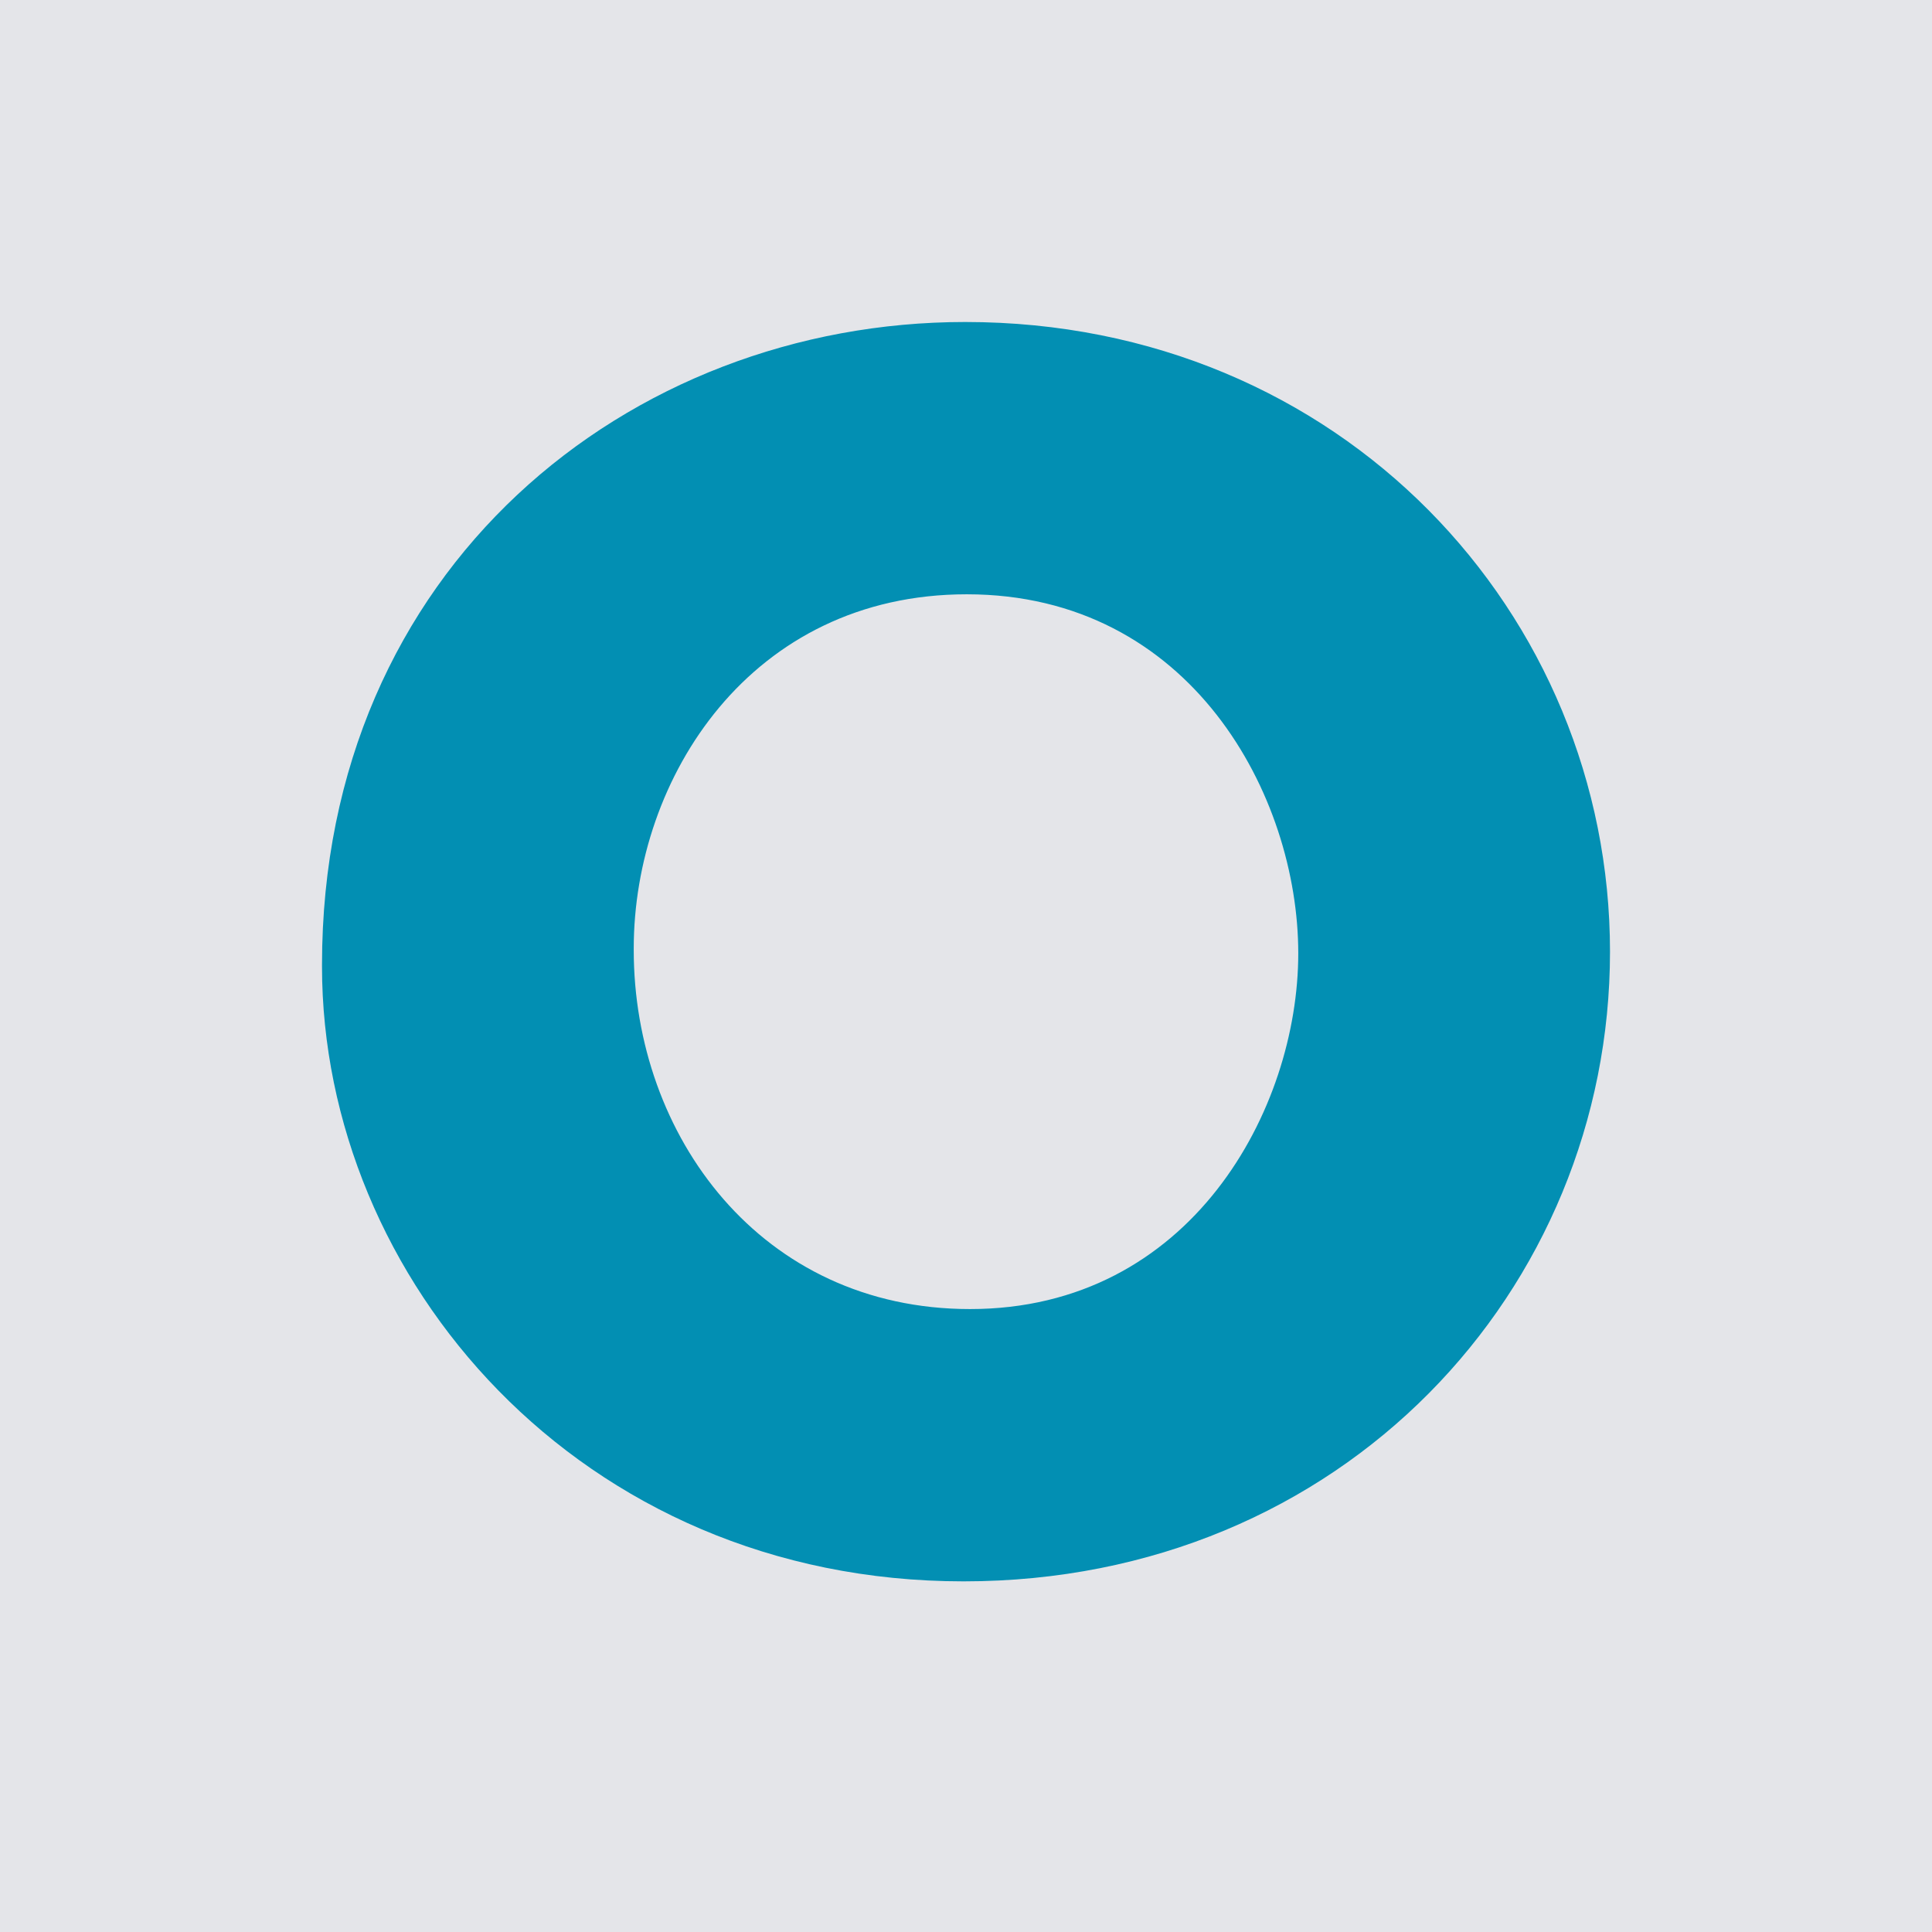
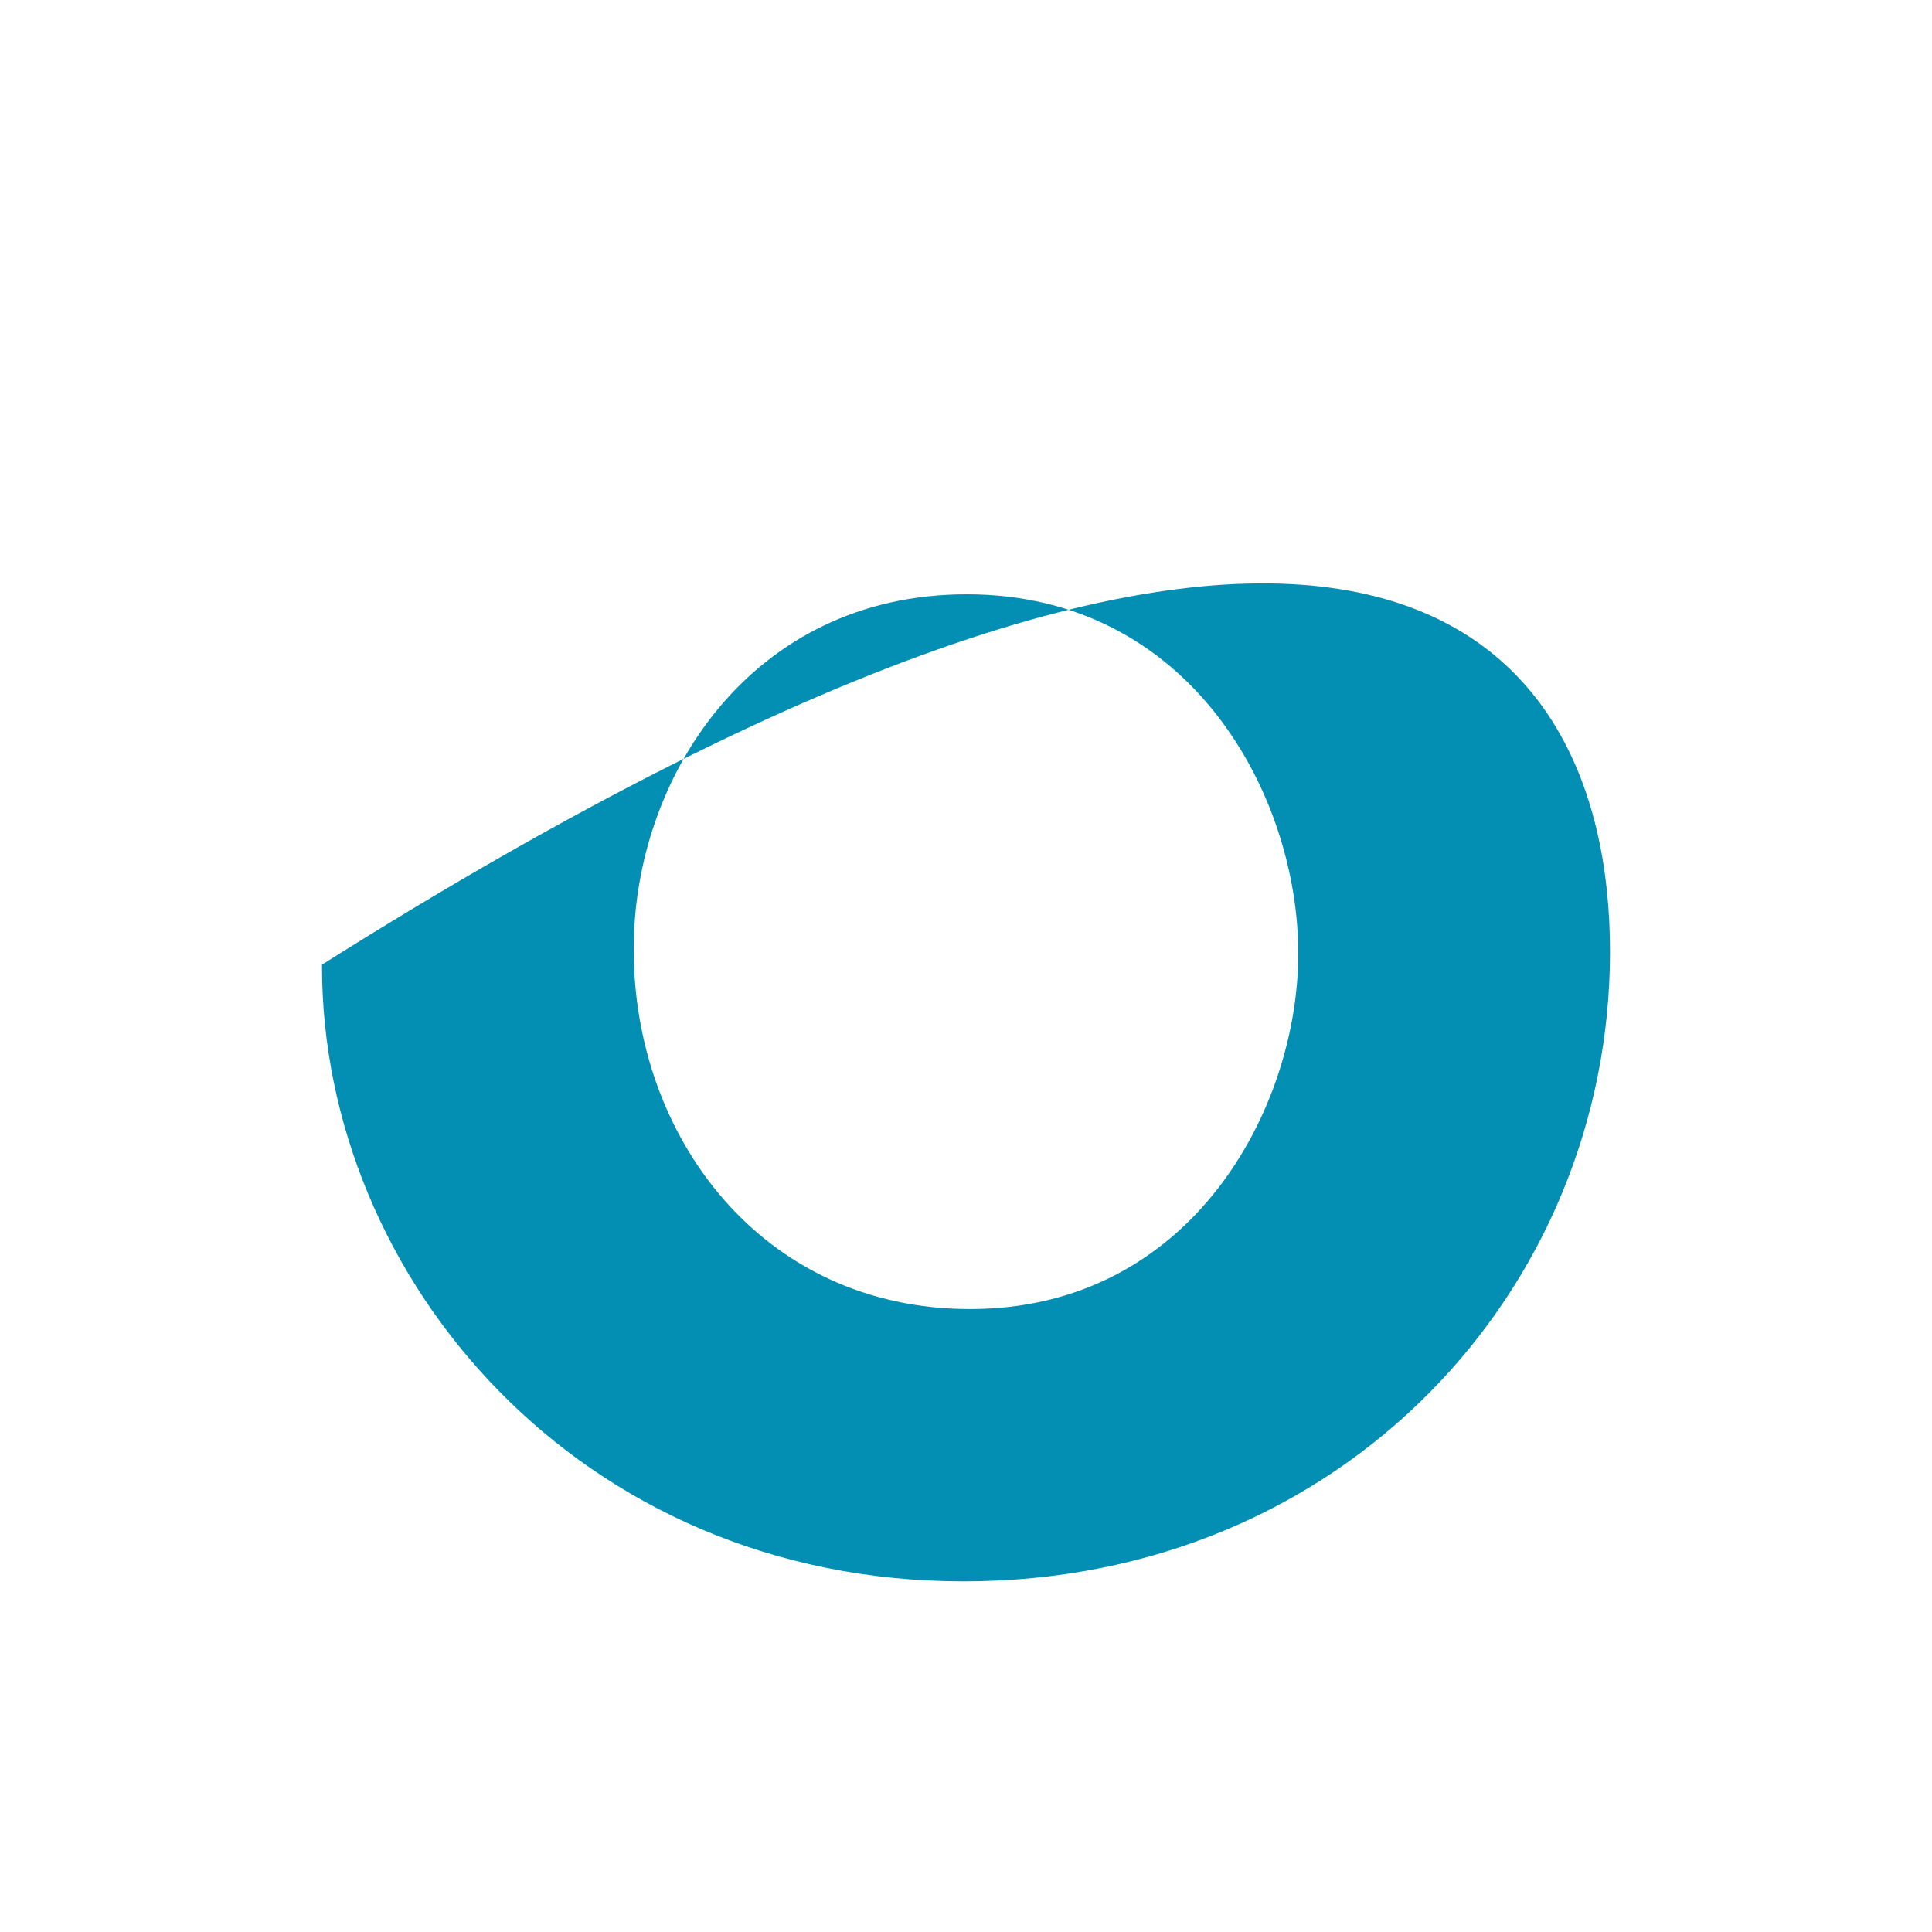
<svg xmlns="http://www.w3.org/2000/svg" width="200" height="200" viewBox="0 0 200 200" fill="none">
-   <rect width="200" height="200" fill="#E4E5E9" />
-   <path d="M33.334 99.86C33.334 58.809 65.101 33.333 99.916 33.333C138.842 33.333 166.667 63.562 166.667 98.518C166.667 133.473 139.01 163.702 99.748 163.702C59.955 163.702 33.334 132.298 33.334 100.056V99.86ZM65.604 98.35C65.604 117.533 78.747 135.514 100.419 135.514C123.294 135.514 134.396 114.821 134.396 98.686C134.396 82.382 123.294 61.521 100.084 61.521C77.713 61.521 65.604 80.537 65.604 98.182V98.35Z" fill="#028FB3" />
+   <path d="M33.334 99.86C138.842 33.333 166.667 63.562 166.667 98.518C166.667 133.473 139.01 163.702 99.748 163.702C59.955 163.702 33.334 132.298 33.334 100.056V99.86ZM65.604 98.35C65.604 117.533 78.747 135.514 100.419 135.514C123.294 135.514 134.396 114.821 134.396 98.686C134.396 82.382 123.294 61.521 100.084 61.521C77.713 61.521 65.604 80.537 65.604 98.182V98.35Z" fill="#028FB3" />
</svg>